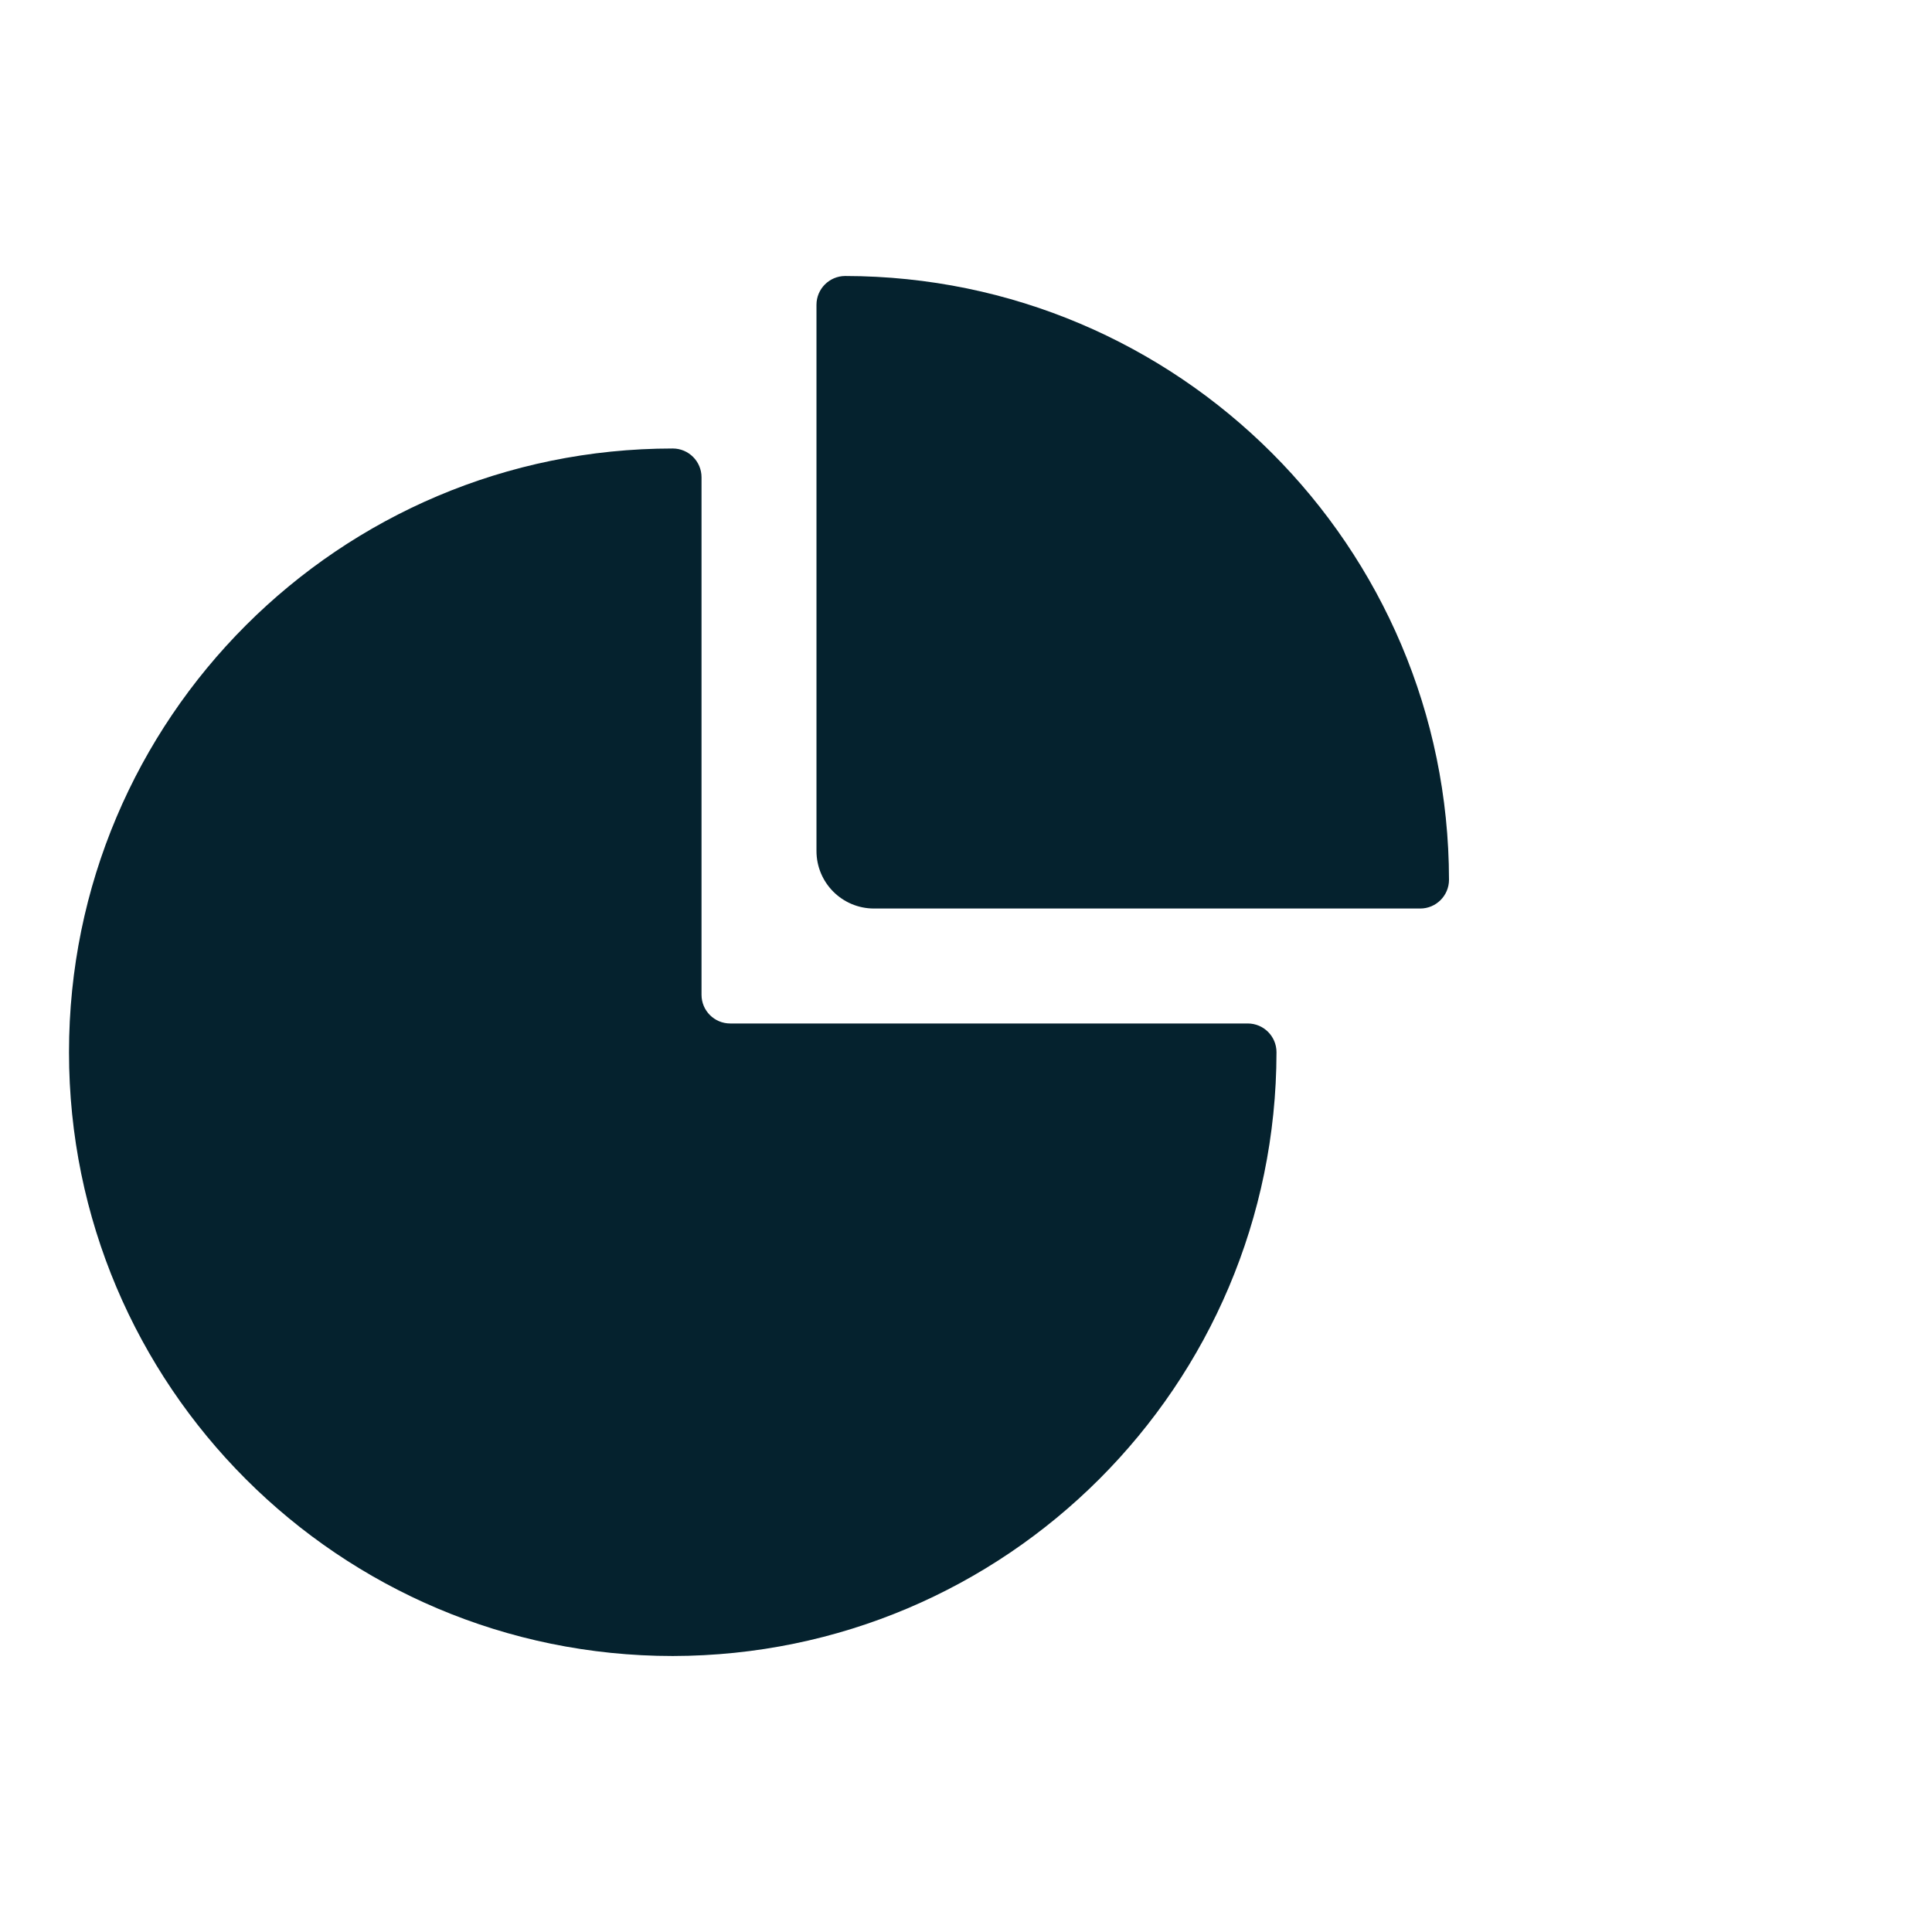
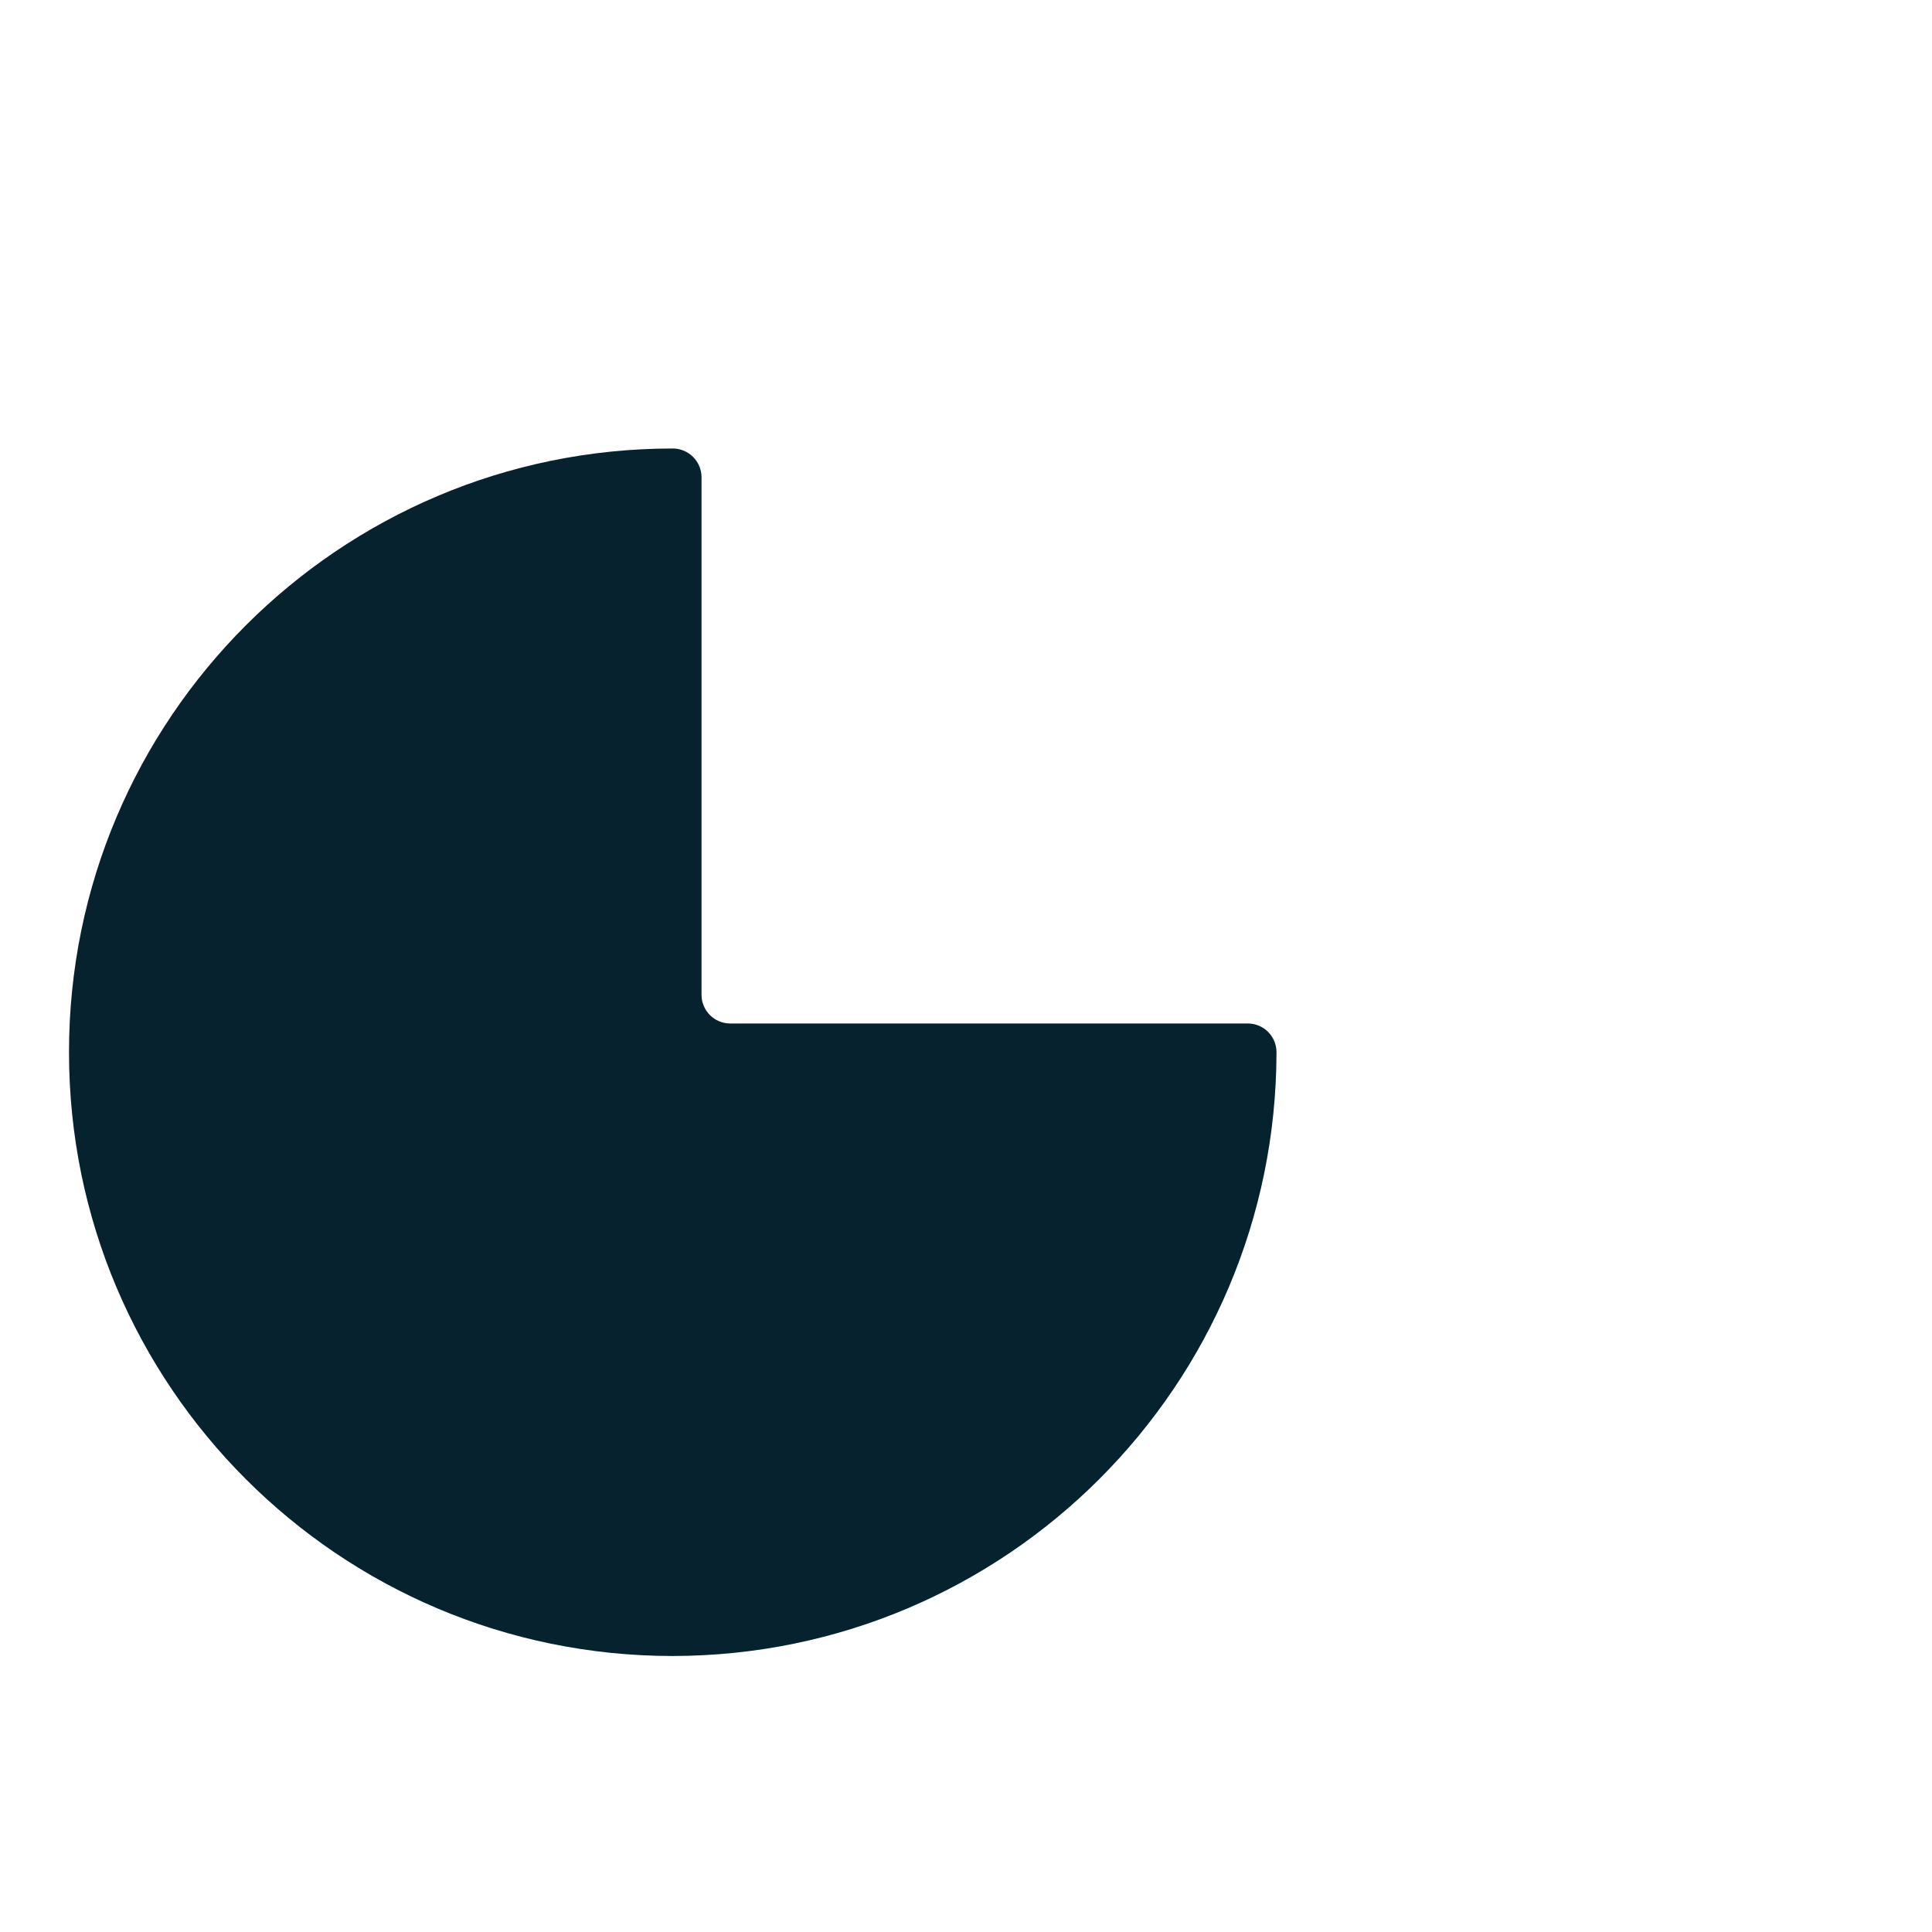
<svg xmlns="http://www.w3.org/2000/svg" width="28" height="28" viewBox="0 0 28 28" fill="none">
  <path d="M9.75 24C14.58 23.994 18.494 20.08 18.5 15.25C18.5 15.02 18.314 14.833 18.083 14.833H10.583C10.353 14.833 10.167 14.647 10.167 14.417V6.917C10.167 6.687 9.98 6.5 9.75 6.5C4.918 6.5 1 10.418 1 15.25C1 20.082 4.918 24 9.75 24Z" fill="#05222E" />
-   <path d="M12.25 4C12.02 4 11.833 4.187 11.833 4.417V12.333C11.833 12.794 12.206 13.167 12.667 13.167H20.583C20.813 13.167 21 12.98 21 12.75C20.994 7.92 17.08 4.006 12.25 4Z" fill="#05222E" />
</svg>